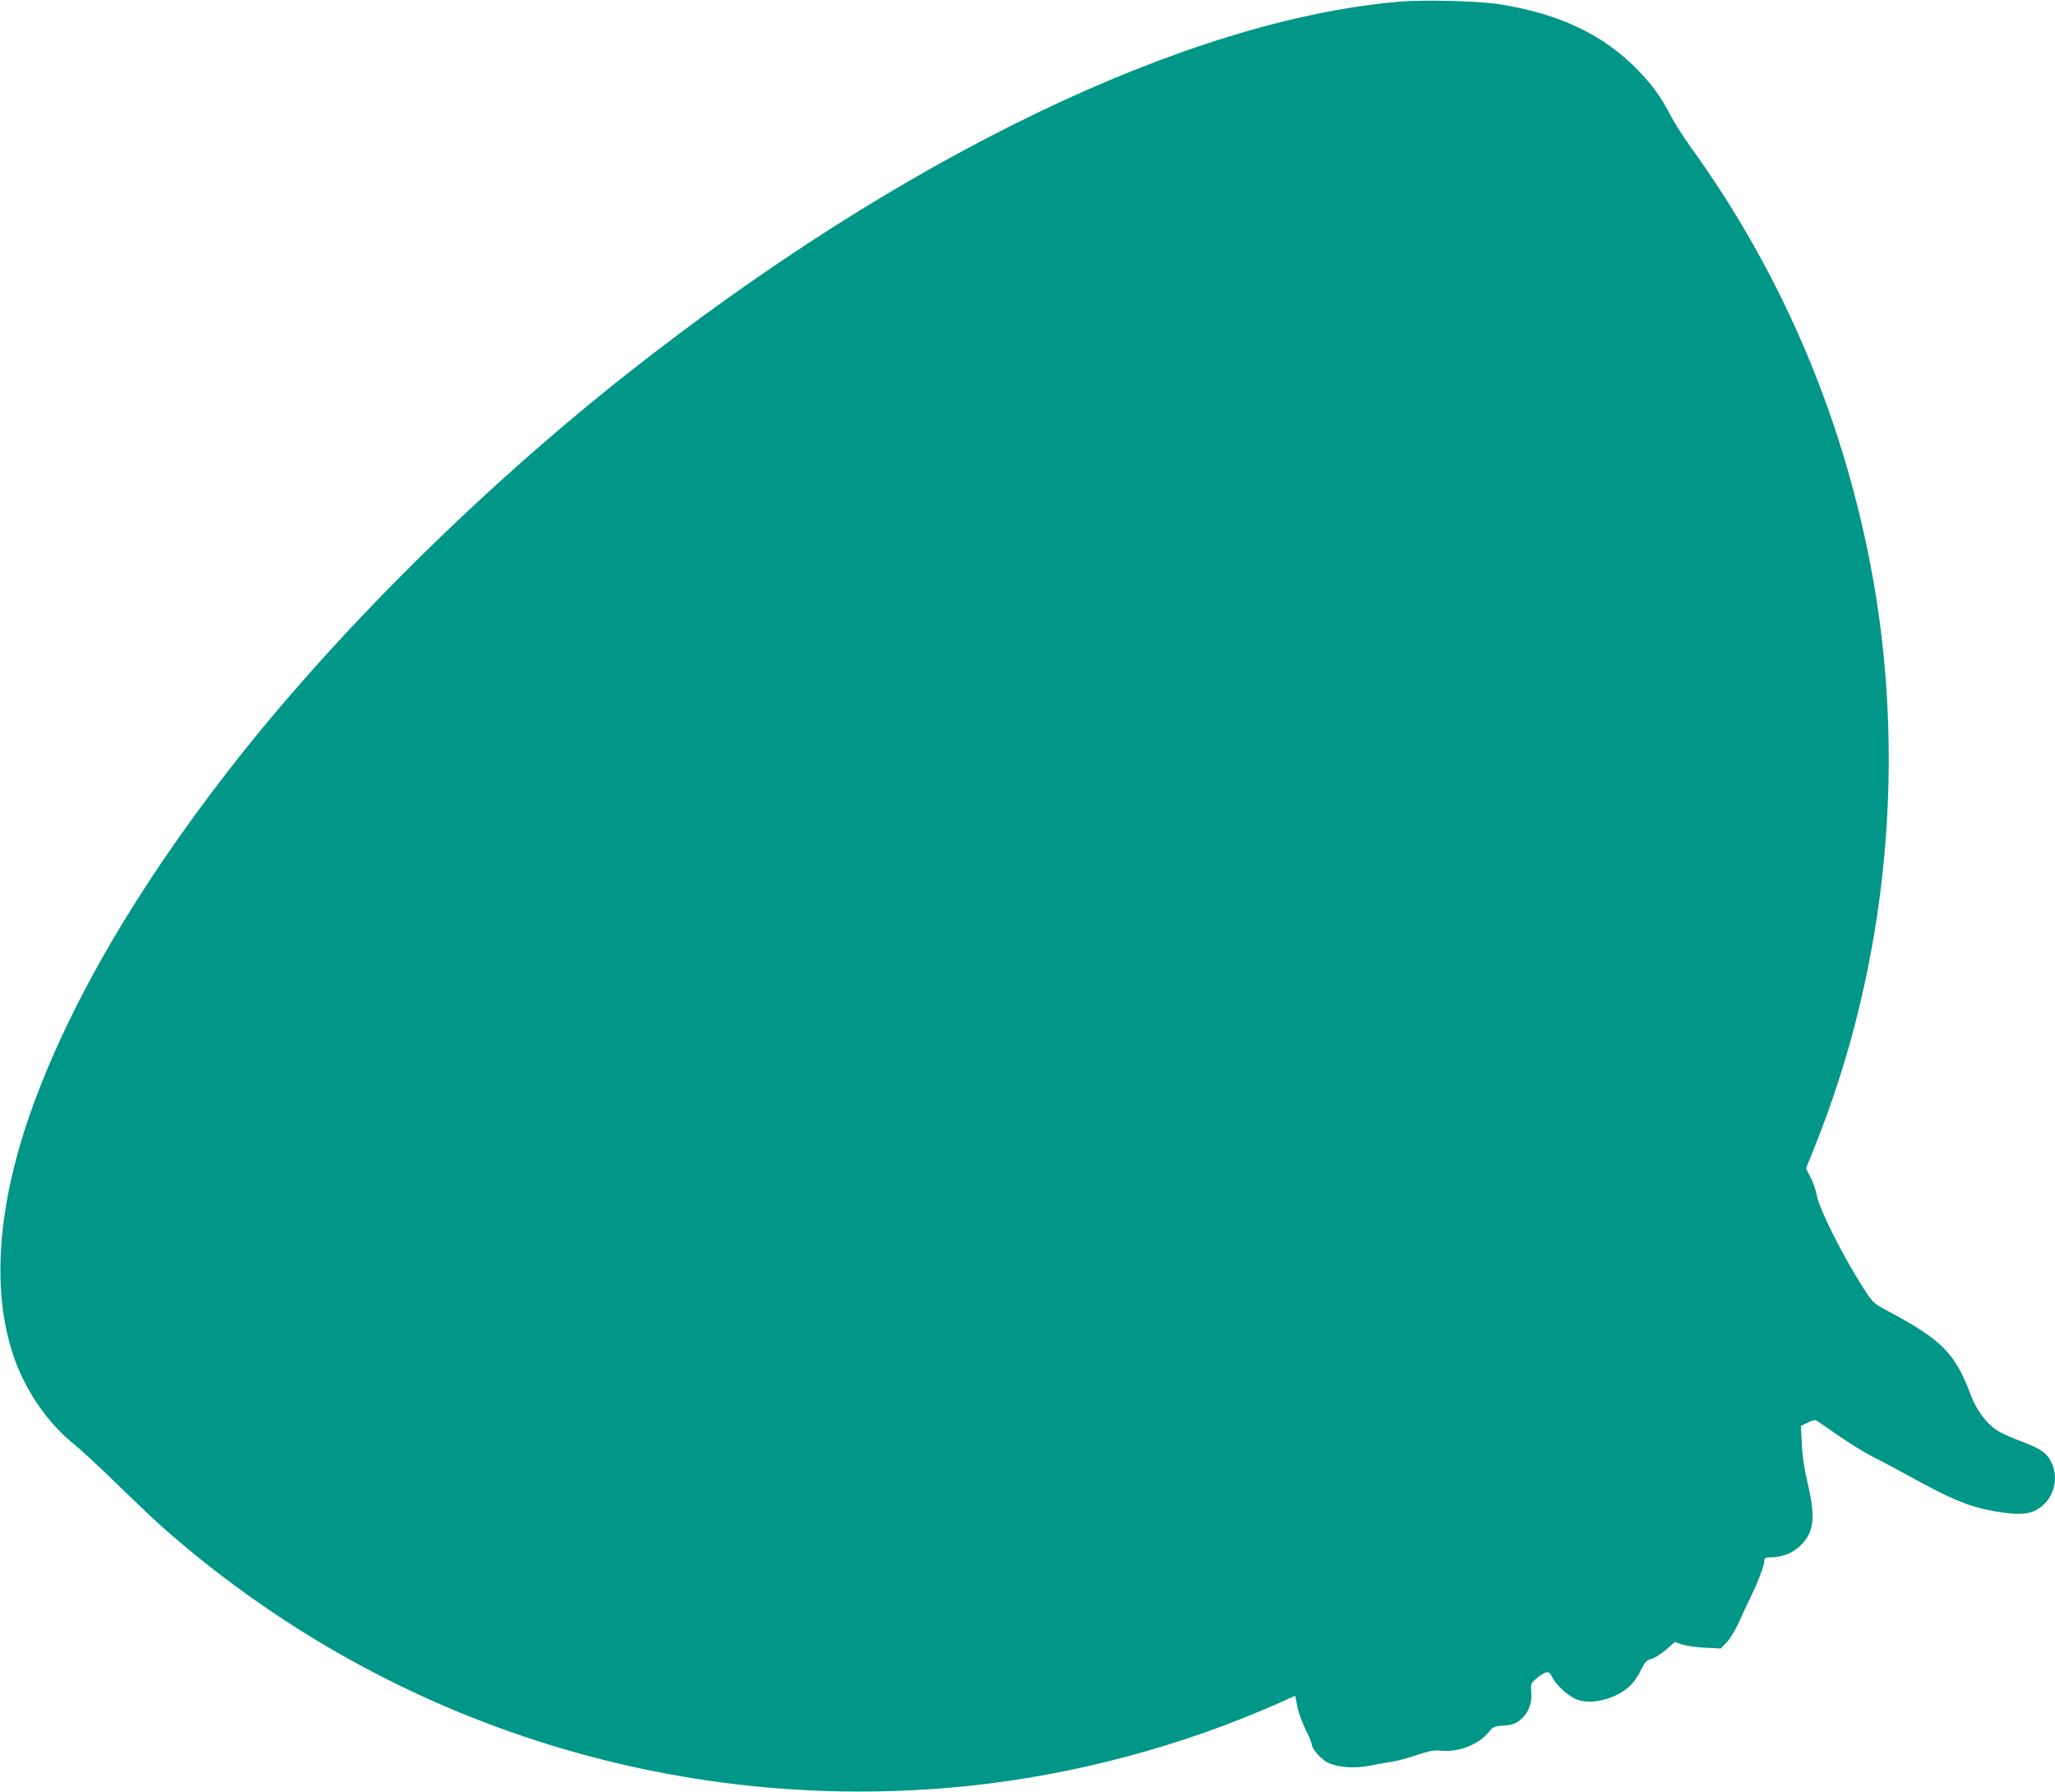
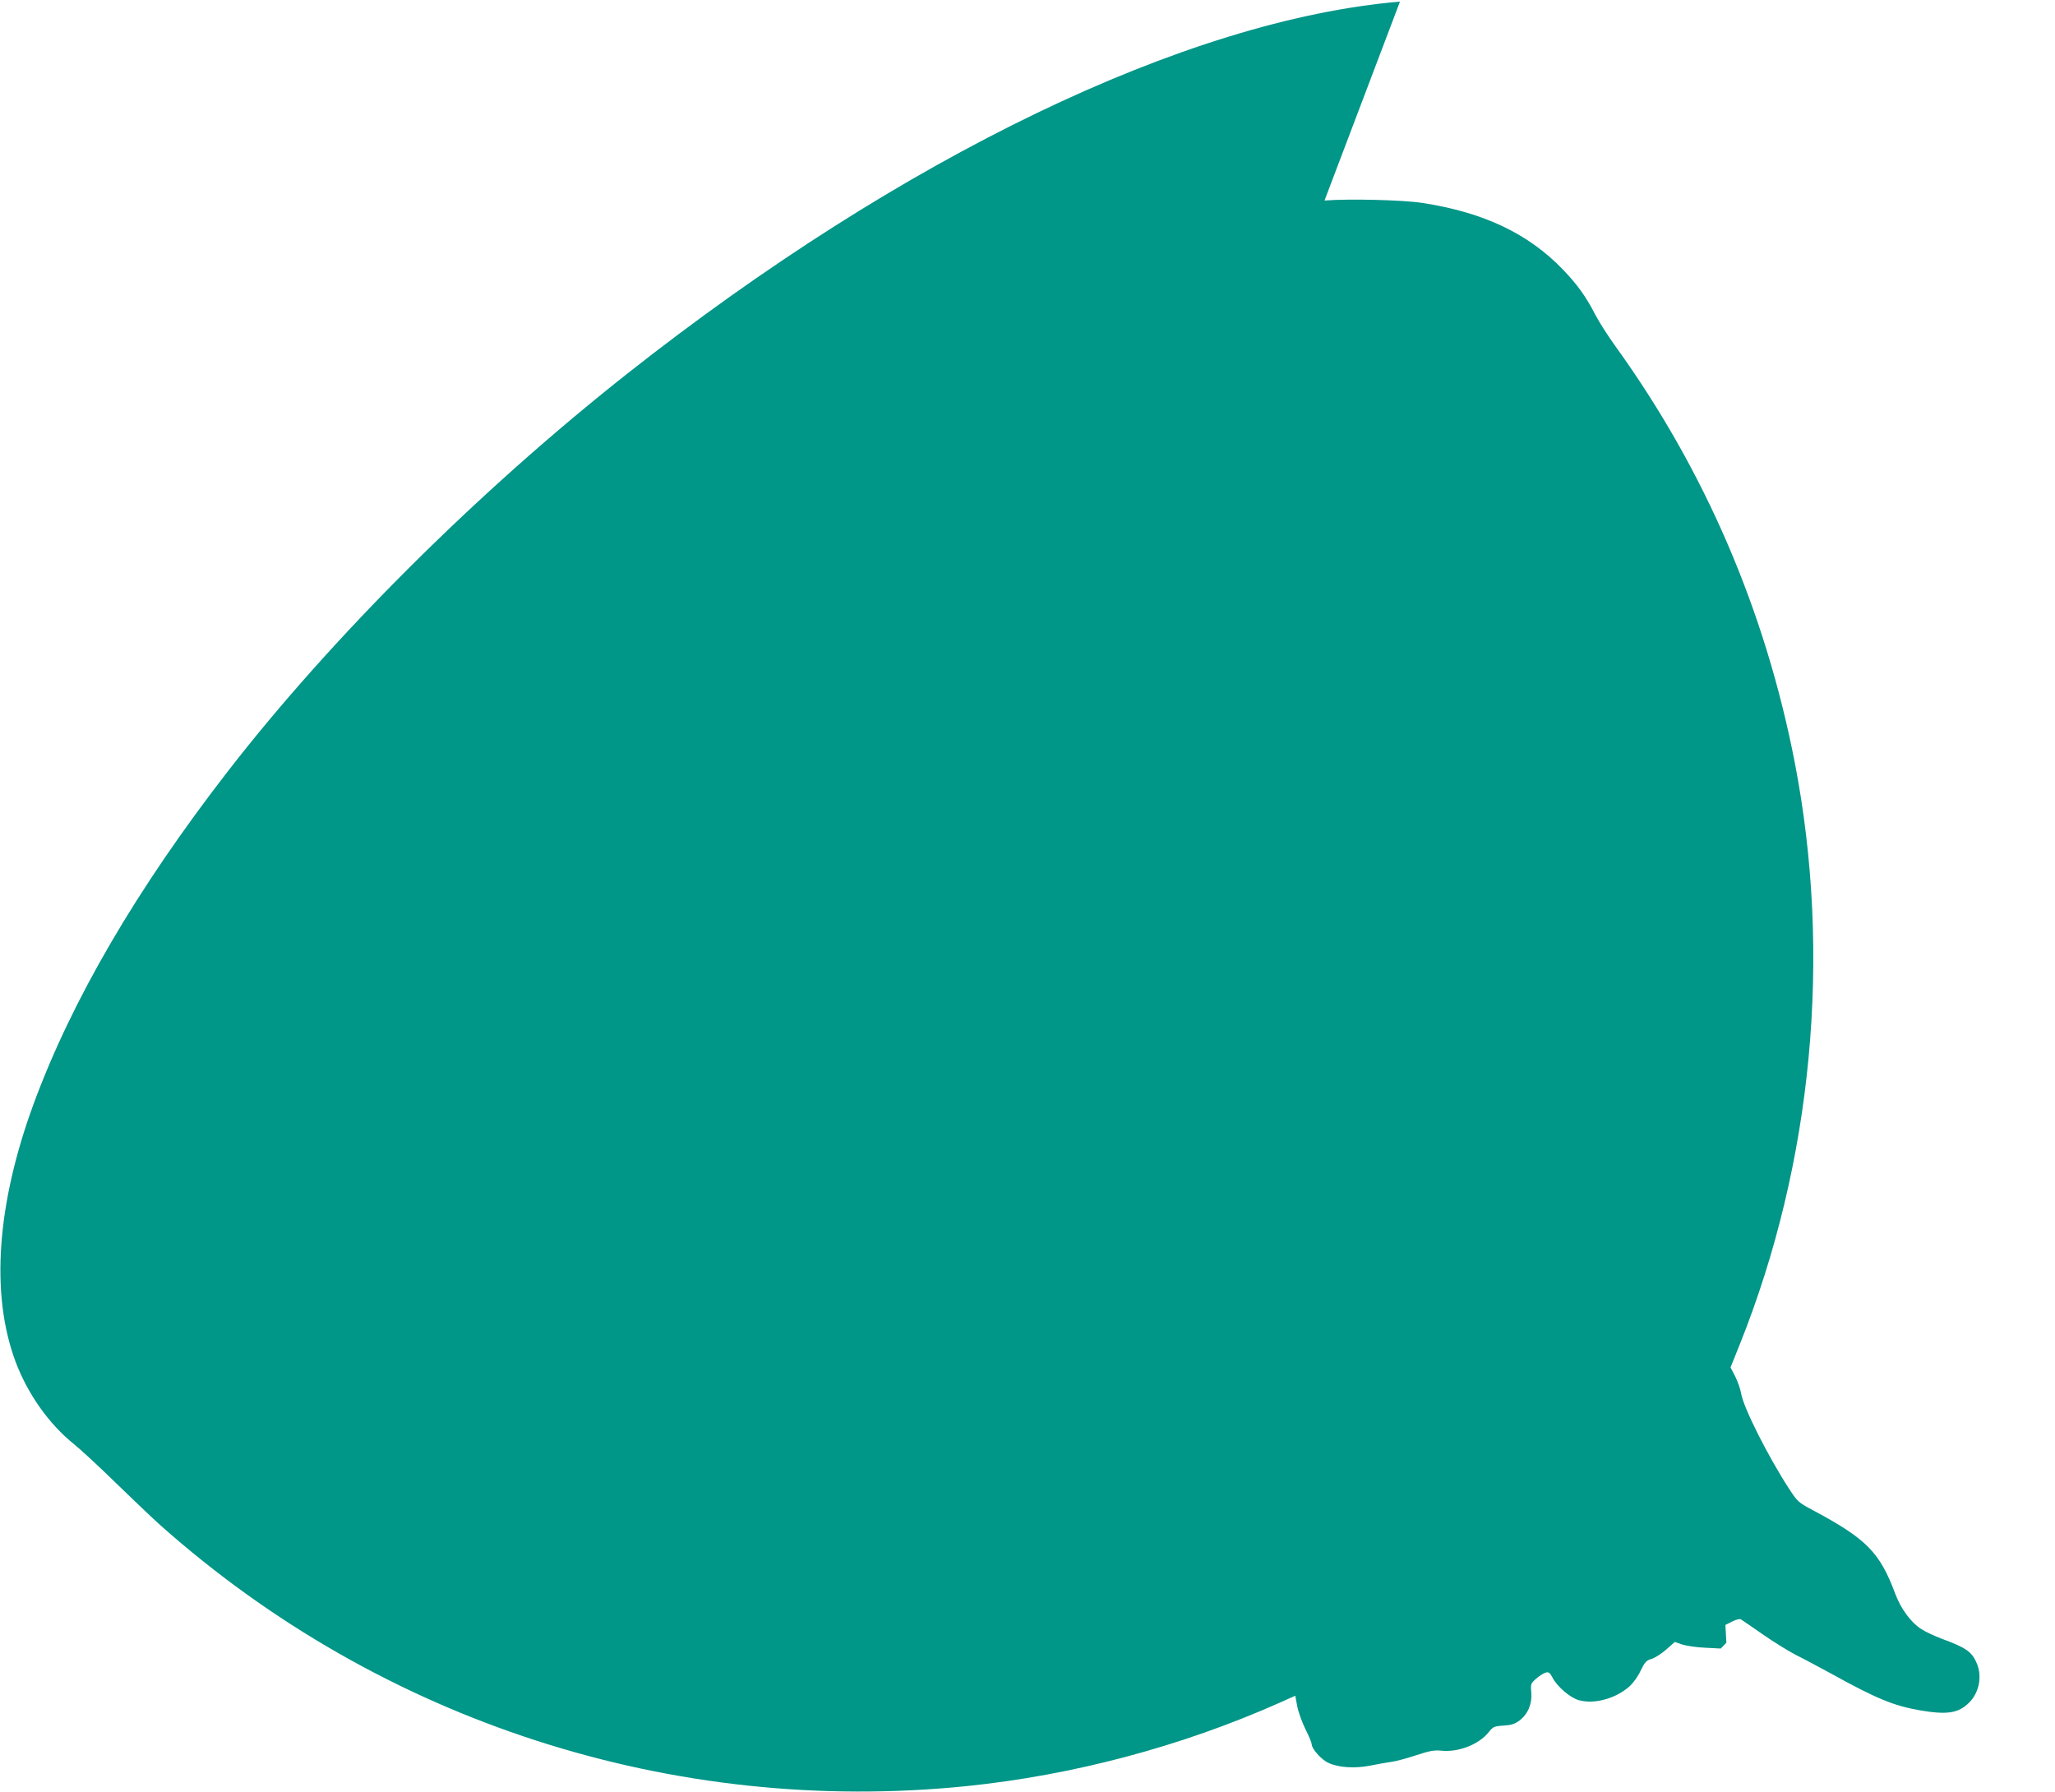
<svg xmlns="http://www.w3.org/2000/svg" version="1.0" width="1280pt" height="1116pt" viewBox="0 0 1280 1116" preserveAspectRatio="xMidYMid meet">
  <g transform="translate(0,1116) scale(0.1,-0.1)" fill="#009688" stroke="none">
-     <path d="M8720 11150 c-1329 -113 -3102 -967 -4815 -2319 -927 -732 -1836 -1637 -2485 -2474 -568 -733 -972 -1425 -1210 -2071 -230 -626 -270 -1184 -114 -1605 76 -203 208 -390 366 -517 40 -32 159 -142 263 -244 105 -102 228 -219 275 -261 1376 -1223 3191 -1810 5020 -1624 663 68 1335 246 1947 518 l101 45 12 -65 c7 -36 30 -100 51 -143 22 -43 39 -85 39 -93 0 -30 62 -99 106 -118 64 -29 164 -35 260 -16 43 9 102 19 129 23 28 3 97 22 155 41 84 28 115 33 155 29 107 -12 234 37 296 113 29 36 34 39 94 43 50 3 70 10 100 32 52 40 79 104 73 174 -5 53 -3 57 30 86 19 17 46 34 59 38 20 5 26 1 43 -31 28 -55 110 -126 165 -141 94 -26 226 9 312 84 25 22 55 63 72 100 27 55 35 64 70 74 21 7 62 33 91 59 l52 46 46 -16 c26 -8 90 -18 143 -20 l97 -5 35 36 c20 21 52 73 73 117 20 44 56 122 81 173 48 100 83 194 83 224 0 14 8 18 38 18 74 0 144 28 192 79 80 81 89 173 39 384 -20 86 -33 171 -36 244 l-6 111 42 21 c23 12 47 18 54 14 7 -4 68 -46 137 -94 69 -48 163 -106 210 -130 47 -23 145 -76 219 -116 278 -154 388 -199 550 -227 170 -29 240 -18 307 49 61 61 81 161 48 241 -30 74 -67 100 -217 155 -45 17 -104 44 -131 62 -63 40 -127 127 -161 219 -96 258 -179 342 -512 520 -92 49 -97 54 -148 132 -132 203 -286 508 -300 596 -4 25 -20 71 -36 104 l-30 58 57 142 c454 1133 576 2424 343 3626 -184 947 -560 1820 -1116 2591 -49 68 -106 158 -127 199 -56 109 -109 184 -200 279 -215 224 -493 357 -876 416 -125 19 -460 27 -610 15z" />
+     <path d="M8720 11150 c-1329 -113 -3102 -967 -4815 -2319 -927 -732 -1836 -1637 -2485 -2474 -568 -733 -972 -1425 -1210 -2071 -230 -626 -270 -1184 -114 -1605 76 -203 208 -390 366 -517 40 -32 159 -142 263 -244 105 -102 228 -219 275 -261 1376 -1223 3191 -1810 5020 -1624 663 68 1335 246 1947 518 l101 45 12 -65 c7 -36 30 -100 51 -143 22 -43 39 -85 39 -93 0 -30 62 -99 106 -118 64 -29 164 -35 260 -16 43 9 102 19 129 23 28 3 97 22 155 41 84 28 115 33 155 29 107 -12 234 37 296 113 29 36 34 39 94 43 50 3 70 10 100 32 52 40 79 104 73 174 -5 53 -3 57 30 86 19 17 46 34 59 38 20 5 26 1 43 -31 28 -55 110 -126 165 -141 94 -26 226 9 312 84 25 22 55 63 72 100 27 55 35 64 70 74 21 7 62 33 91 59 l52 46 46 -16 c26 -8 90 -18 143 -20 l97 -5 35 36 l-6 111 42 21 c23 12 47 18 54 14 7 -4 68 -46 137 -94 69 -48 163 -106 210 -130 47 -23 145 -76 219 -116 278 -154 388 -199 550 -227 170 -29 240 -18 307 49 61 61 81 161 48 241 -30 74 -67 100 -217 155 -45 17 -104 44 -131 62 -63 40 -127 127 -161 219 -96 258 -179 342 -512 520 -92 49 -97 54 -148 132 -132 203 -286 508 -300 596 -4 25 -20 71 -36 104 l-30 58 57 142 c454 1133 576 2424 343 3626 -184 947 -560 1820 -1116 2591 -49 68 -106 158 -127 199 -56 109 -109 184 -200 279 -215 224 -493 357 -876 416 -125 19 -460 27 -610 15z" />
  </g>
</svg>